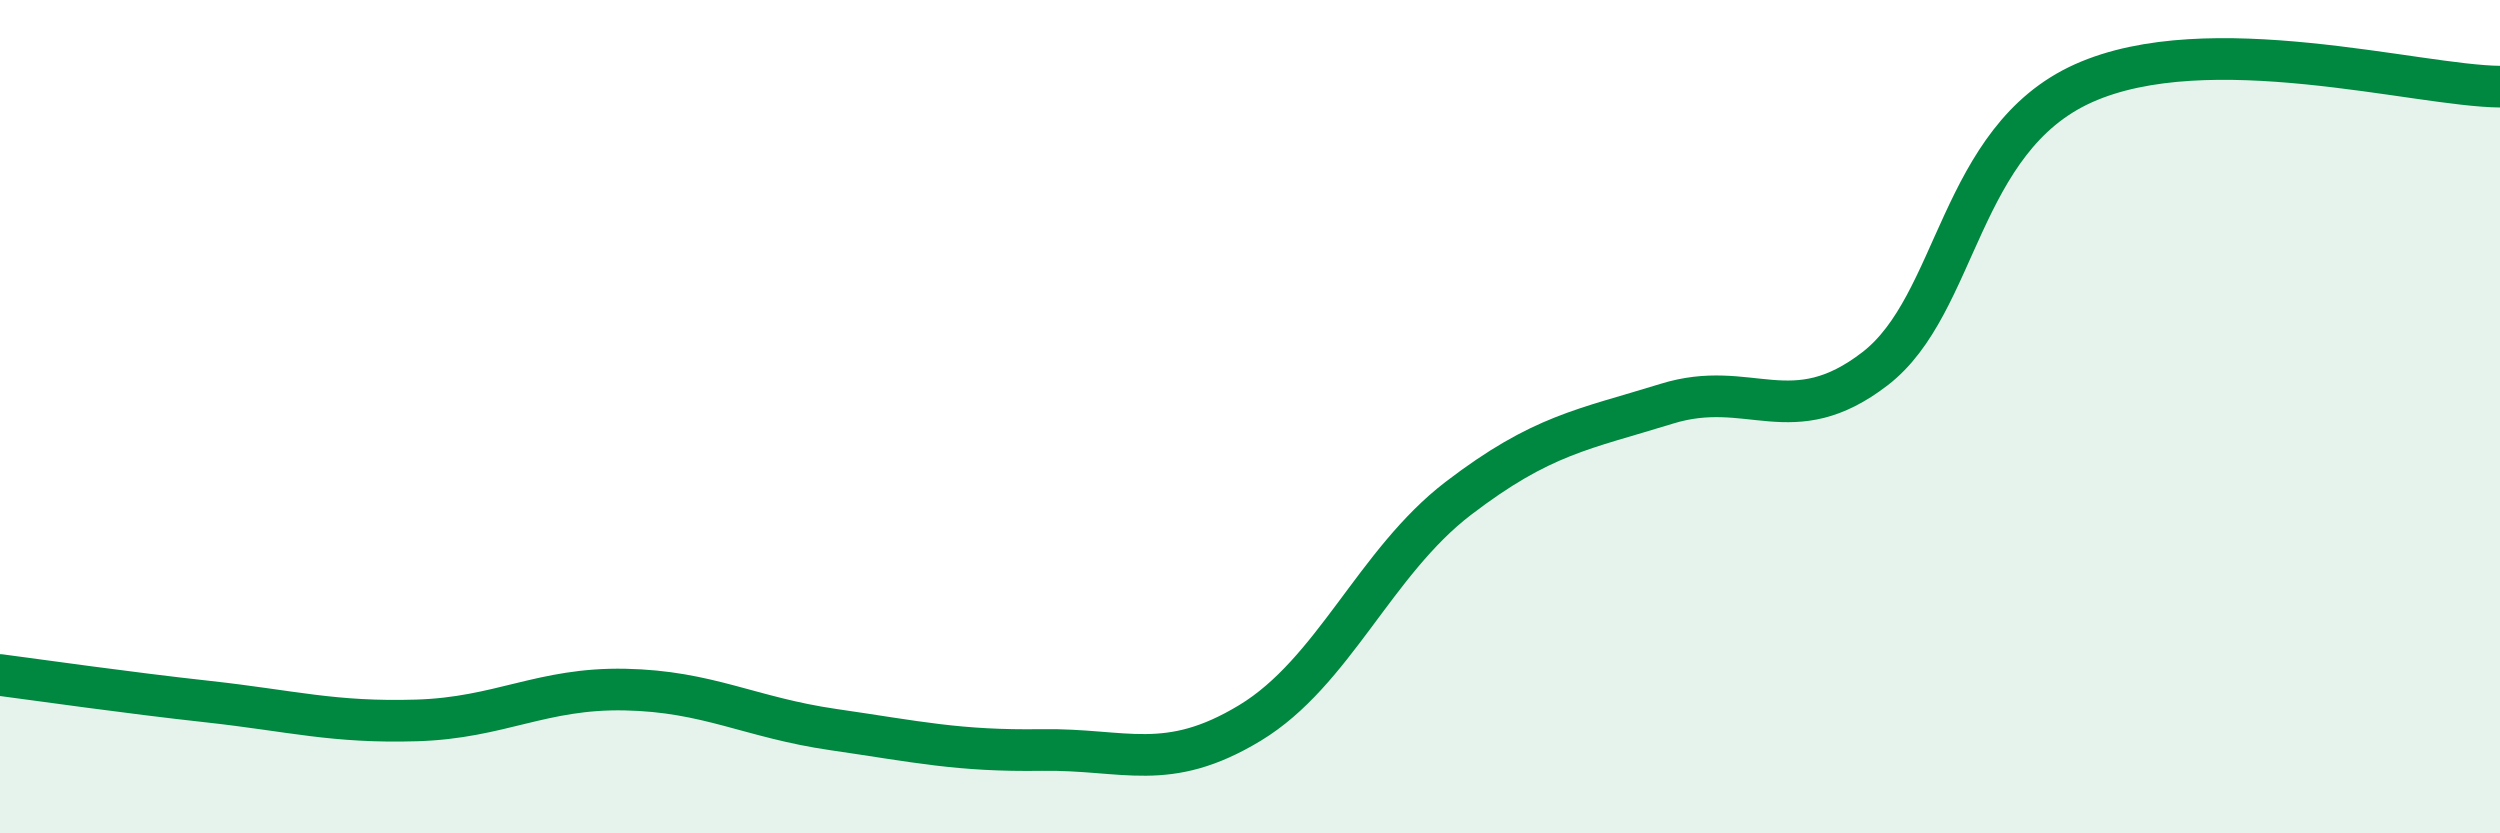
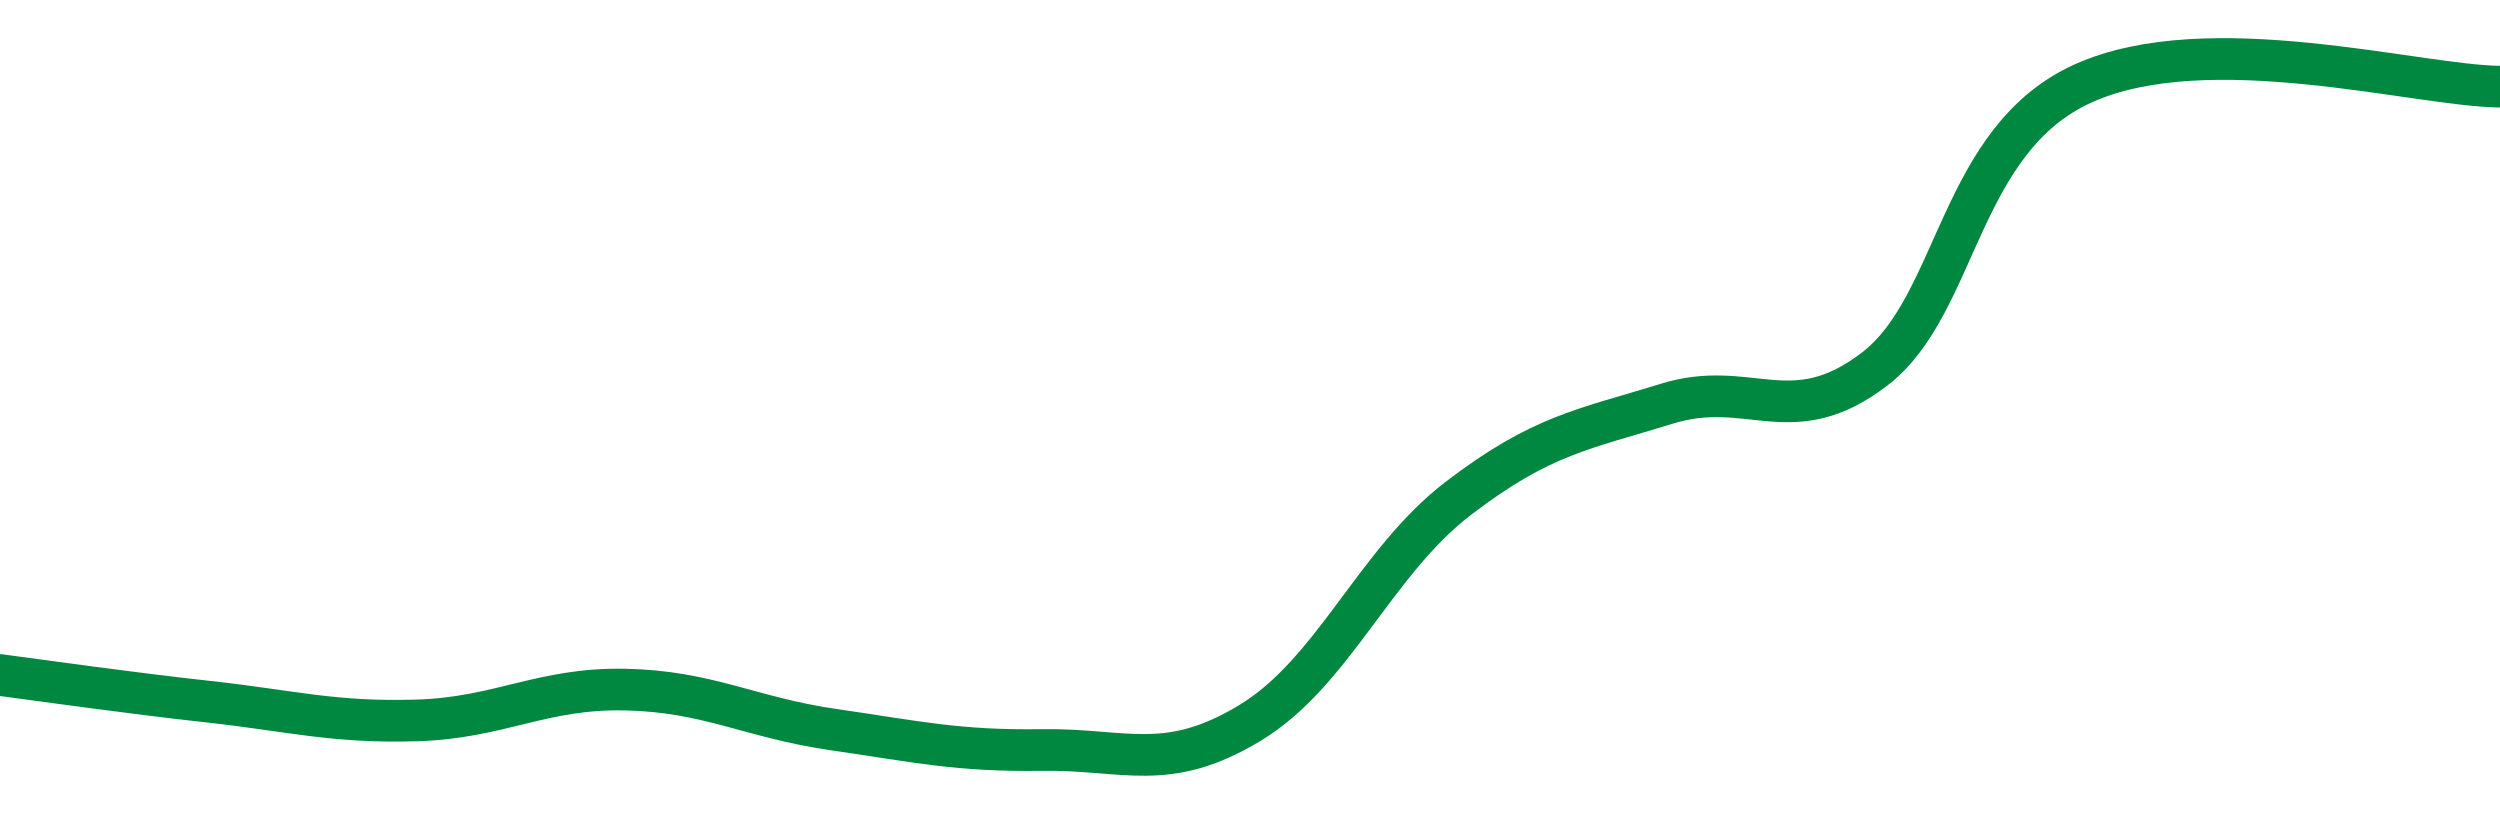
<svg xmlns="http://www.w3.org/2000/svg" width="60" height="20" viewBox="0 0 60 20">
-   <path d="M 0,16.2 C 1,16.33 3,16.62 5,16.84 C 7,17.06 8,17.35 10,17.29 C 12,17.23 13,16.51 15,16.55 C 17,16.59 18,17.22 20,17.51 C 22,17.8 23,18.03 25,18 C 27,17.97 28,18.56 30,17.35 C 32,16.14 33,13.49 35,11.96 C 37,10.43 38,10.31 40,9.69 C 42,9.07 43,10.39 45,8.85 C 47,7.31 47,3.35 50,2 C 53,0.65 58,2.06 60,2.08L60 20L0 20Z" fill="#008740" opacity="0.1" stroke-linecap="round" stroke-linejoin="round" />
  <path d="M 0,16.2 C 1,16.33 3,16.62 5,16.84 C 7,17.06 8,17.35 10,17.29 C 12,17.23 13,16.51 15,16.55 C 17,16.59 18,17.22 20,17.51 C 22,17.8 23,18.03 25,18 C 27,17.97 28,18.56 30,17.35 C 32,16.14 33,13.49 35,11.96 C 37,10.43 38,10.31 40,9.69 C 42,9.07 43,10.39 45,8.85 C 47,7.31 47,3.35 50,2 C 53,0.65 58,2.06 60,2.08" stroke="#008740" stroke-width="1" fill="none" stroke-linecap="round" stroke-linejoin="round" />
</svg>